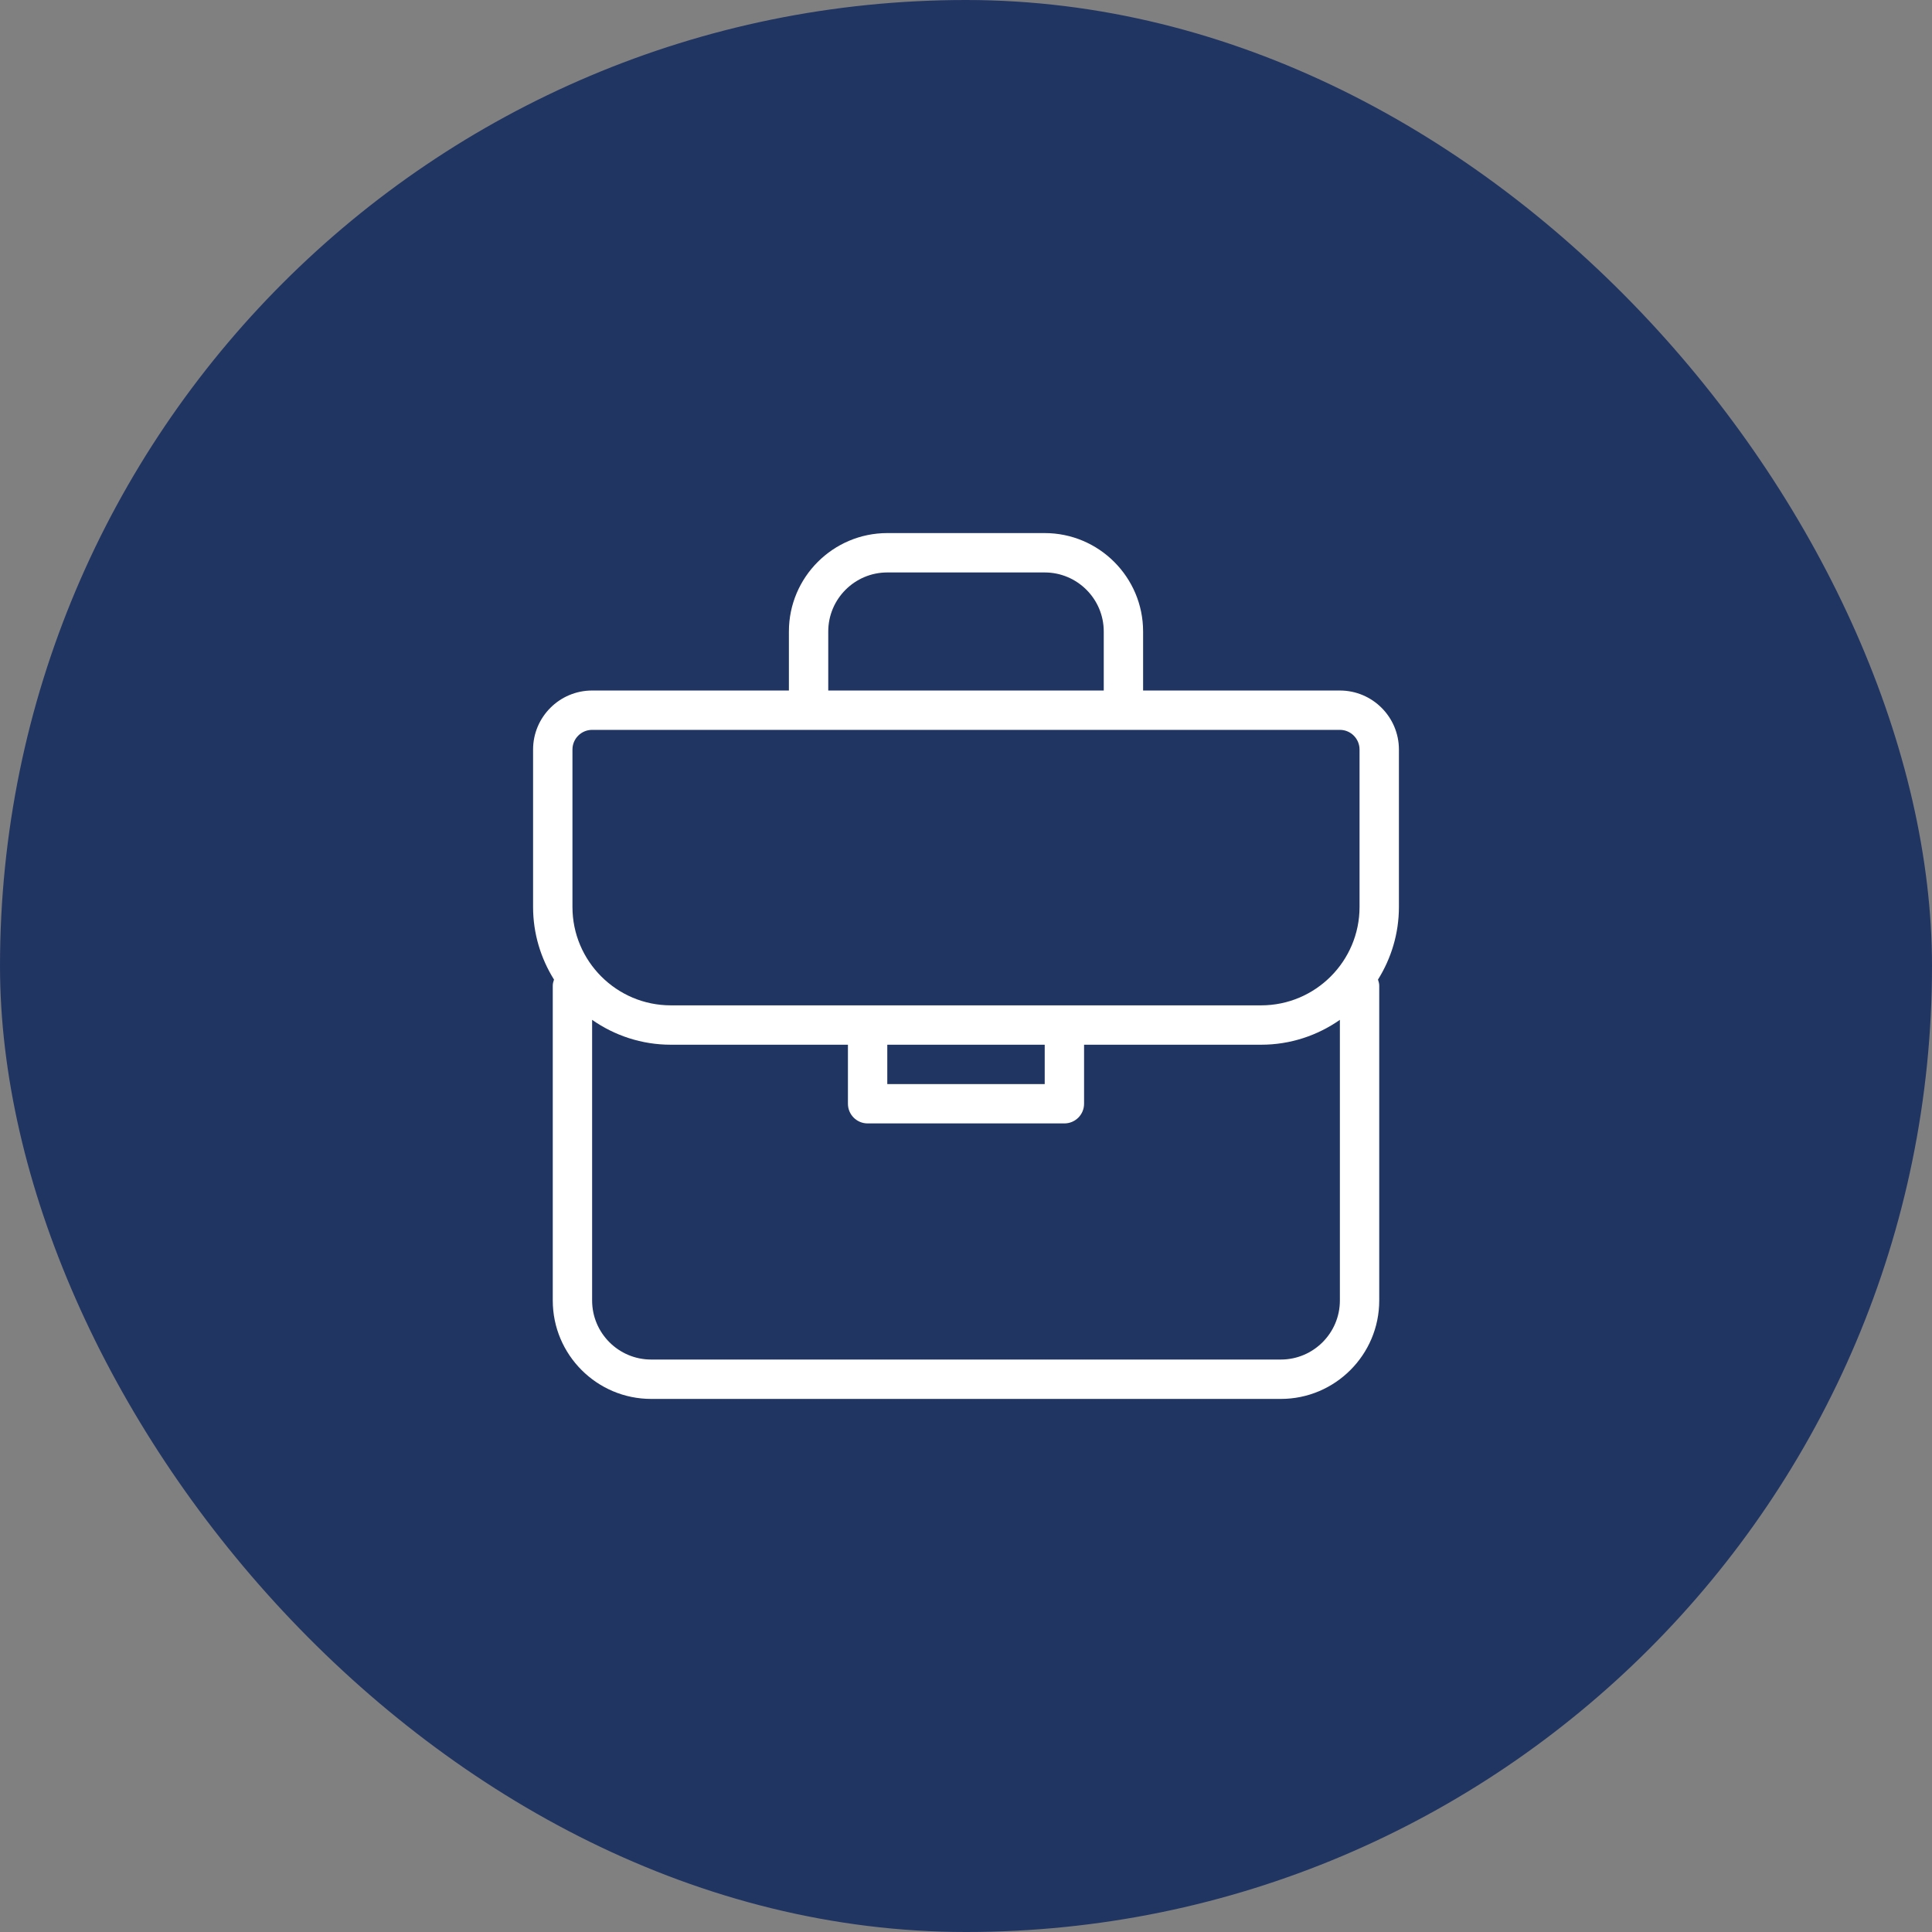
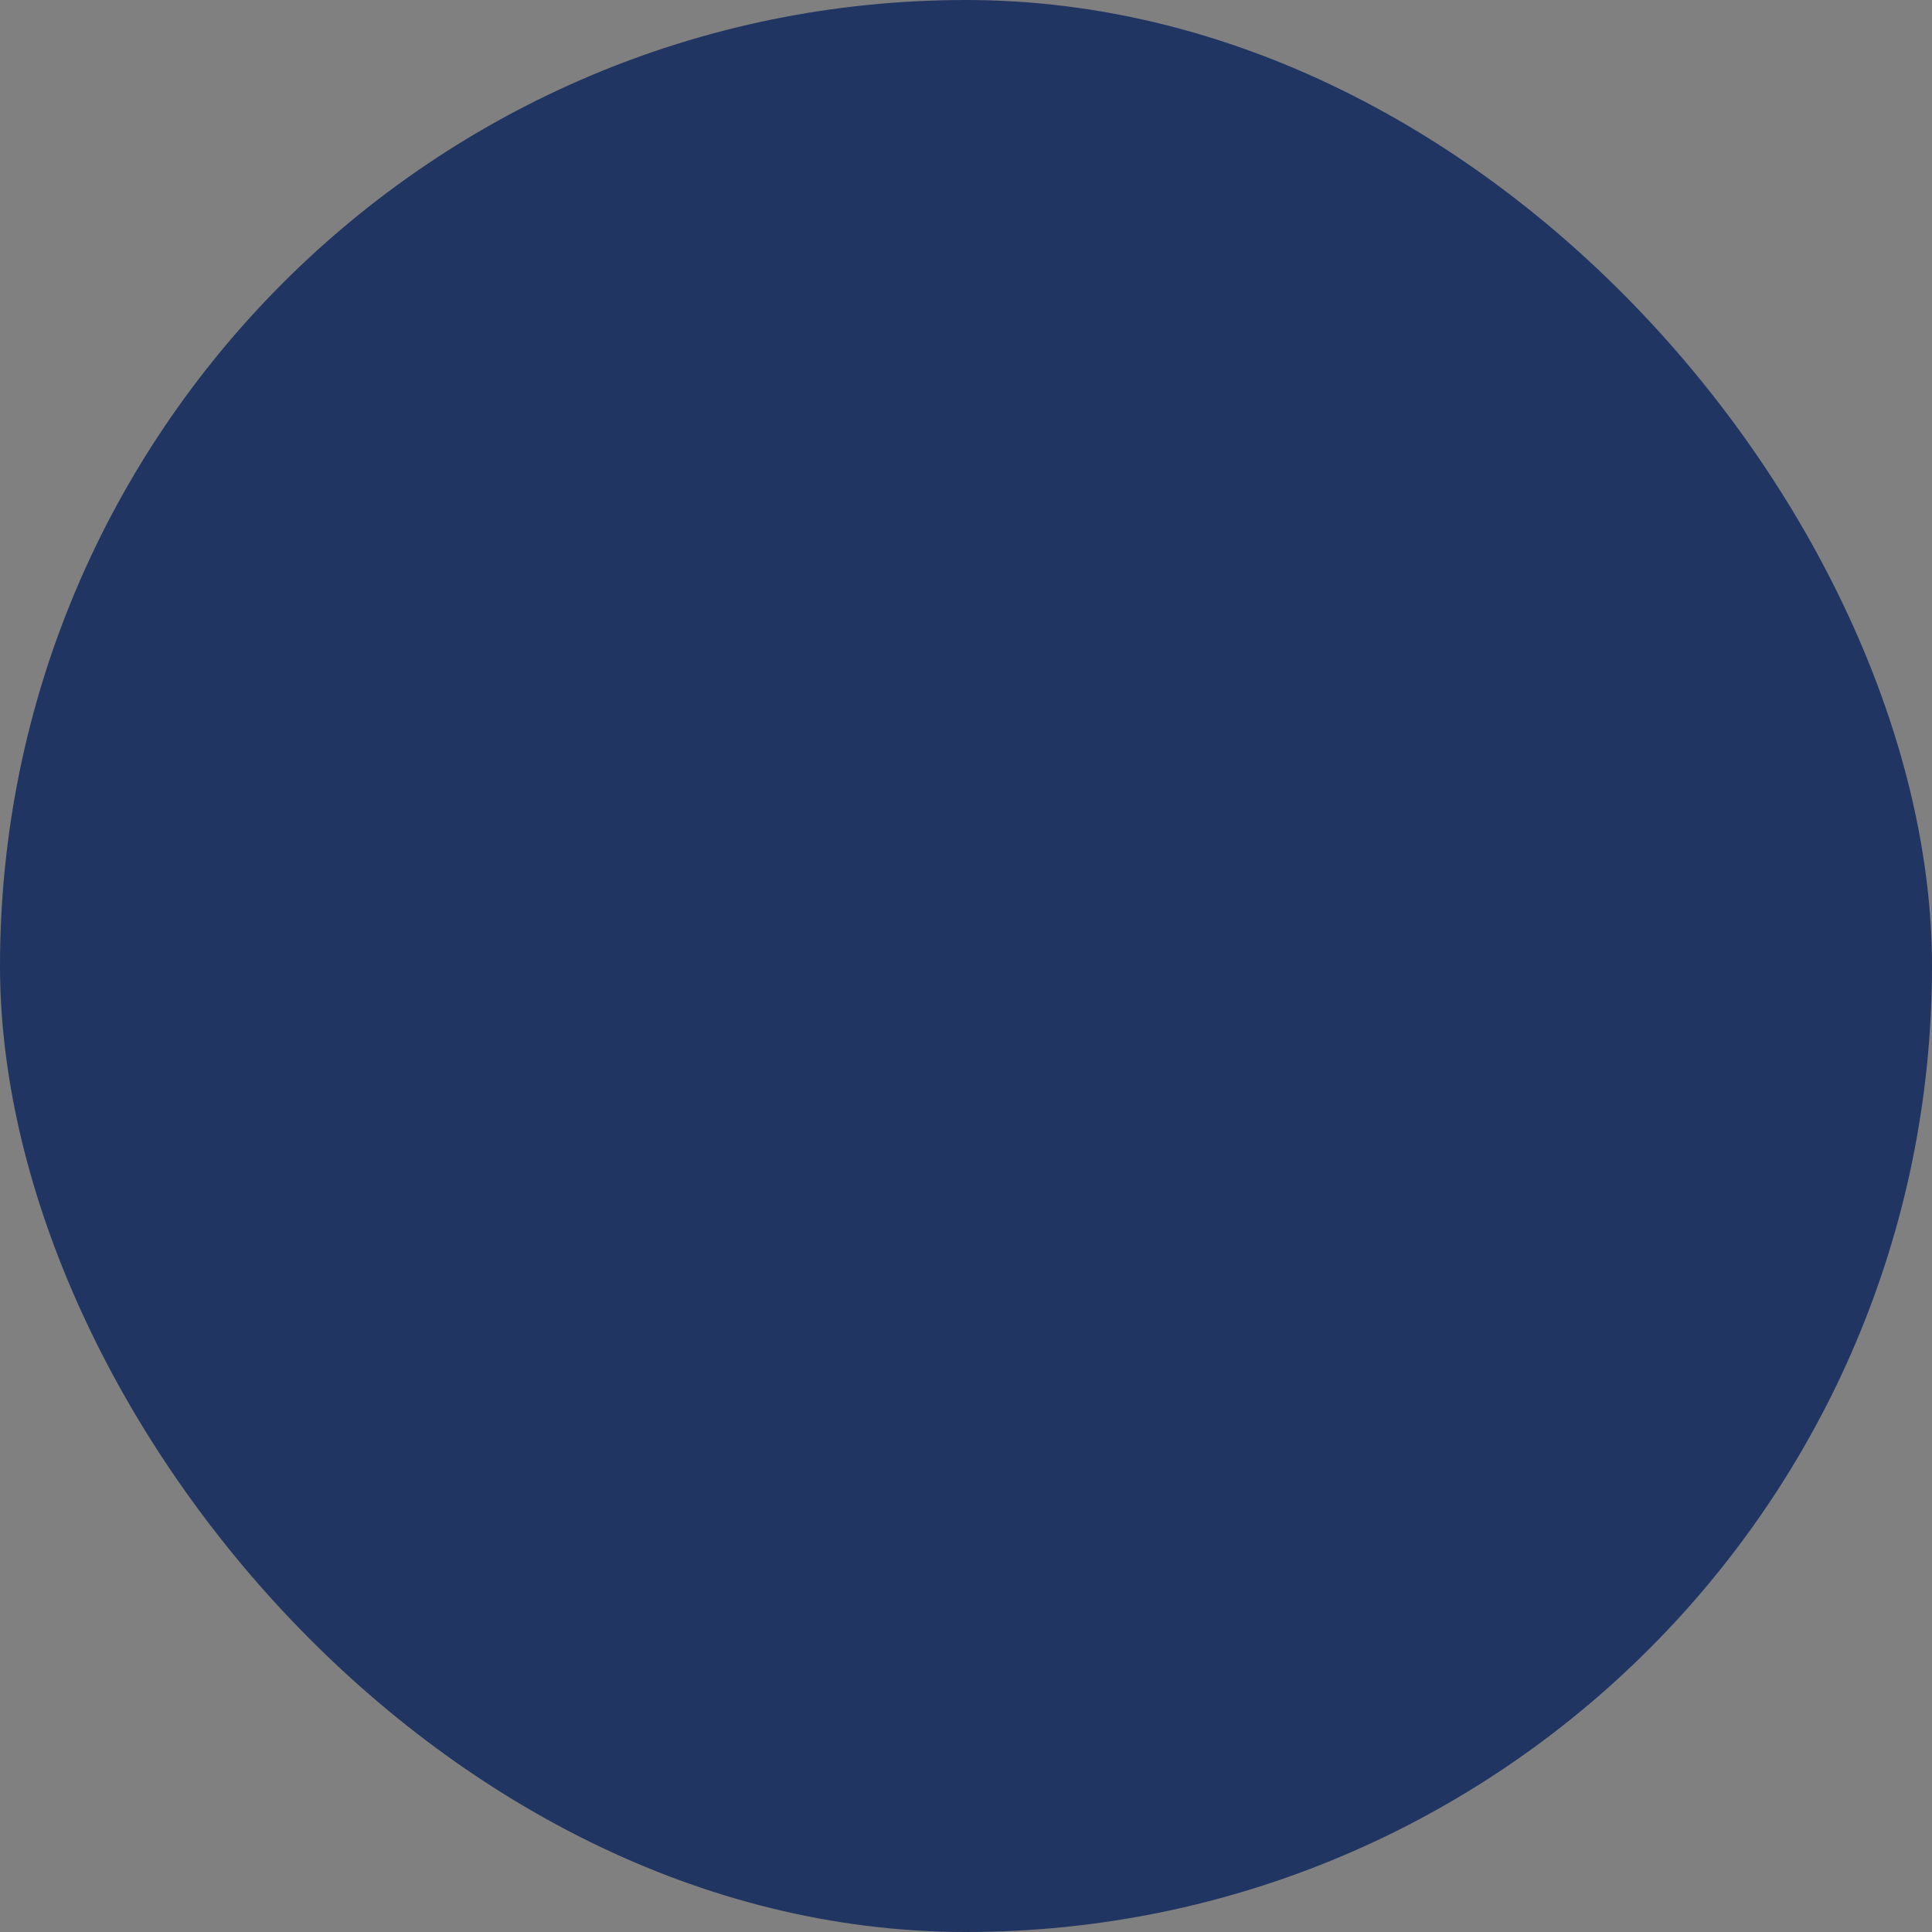
<svg xmlns="http://www.w3.org/2000/svg" width="90" height="90" viewBox="0 0 90 90" fill="none">
  <rect x="0" y="0" width="90" height="90" fill="#808080" stroke="none" />
  <rect width="90" height="90" rx="45" fill="#213563" />
-   <path d="M62.417 32.167H53.25V29.417C53.25 26.89 51.194 24.833 48.667 24.833H41.333C38.806 24.833 36.75 26.89 36.75 29.417V32.167H27.583C26.067 32.167 24.833 33.401 24.833 34.917V42.25C24.833 43.492 25.194 44.649 25.808 45.633C25.777 45.723 25.75 45.816 25.75 45.917V60.583C25.75 63.111 27.806 65.167 30.333 65.167H59.667C62.194 65.167 64.25 63.111 64.25 60.583V45.917C64.25 45.816 64.222 45.723 64.192 45.633C64.806 44.649 65.167 43.492 65.167 42.25V34.917C65.167 33.401 63.933 32.167 62.417 32.167ZM38.583 29.417C38.583 27.901 39.817 26.667 41.333 26.667H48.667C50.183 26.667 51.417 27.901 51.417 29.417V32.167H38.583V29.417ZM62.417 60.583C62.417 62.099 61.183 63.333 59.667 63.333H30.333C28.817 63.333 27.583 62.099 27.583 60.583V47.508C28.624 48.236 29.887 48.667 31.25 48.667H39.5V51.417C39.5 51.923 39.911 52.333 40.417 52.333H49.583C50.09 52.333 50.5 51.923 50.5 51.417V48.667H58.75C60.113 48.667 61.376 48.236 62.417 47.508V60.583ZM41.333 50.5V48.667H48.667V50.5H41.333ZM63.333 42.25C63.333 44.777 61.277 46.833 58.75 46.833C58.75 46.833 35.817 46.835 31.25 46.833C28.723 46.833 26.667 44.777 26.667 42.25V34.917C26.667 34.412 27.078 34 27.583 34H62.417C62.923 34 63.333 34.412 63.333 34.917V42.25Z" fill="white" />
</svg>